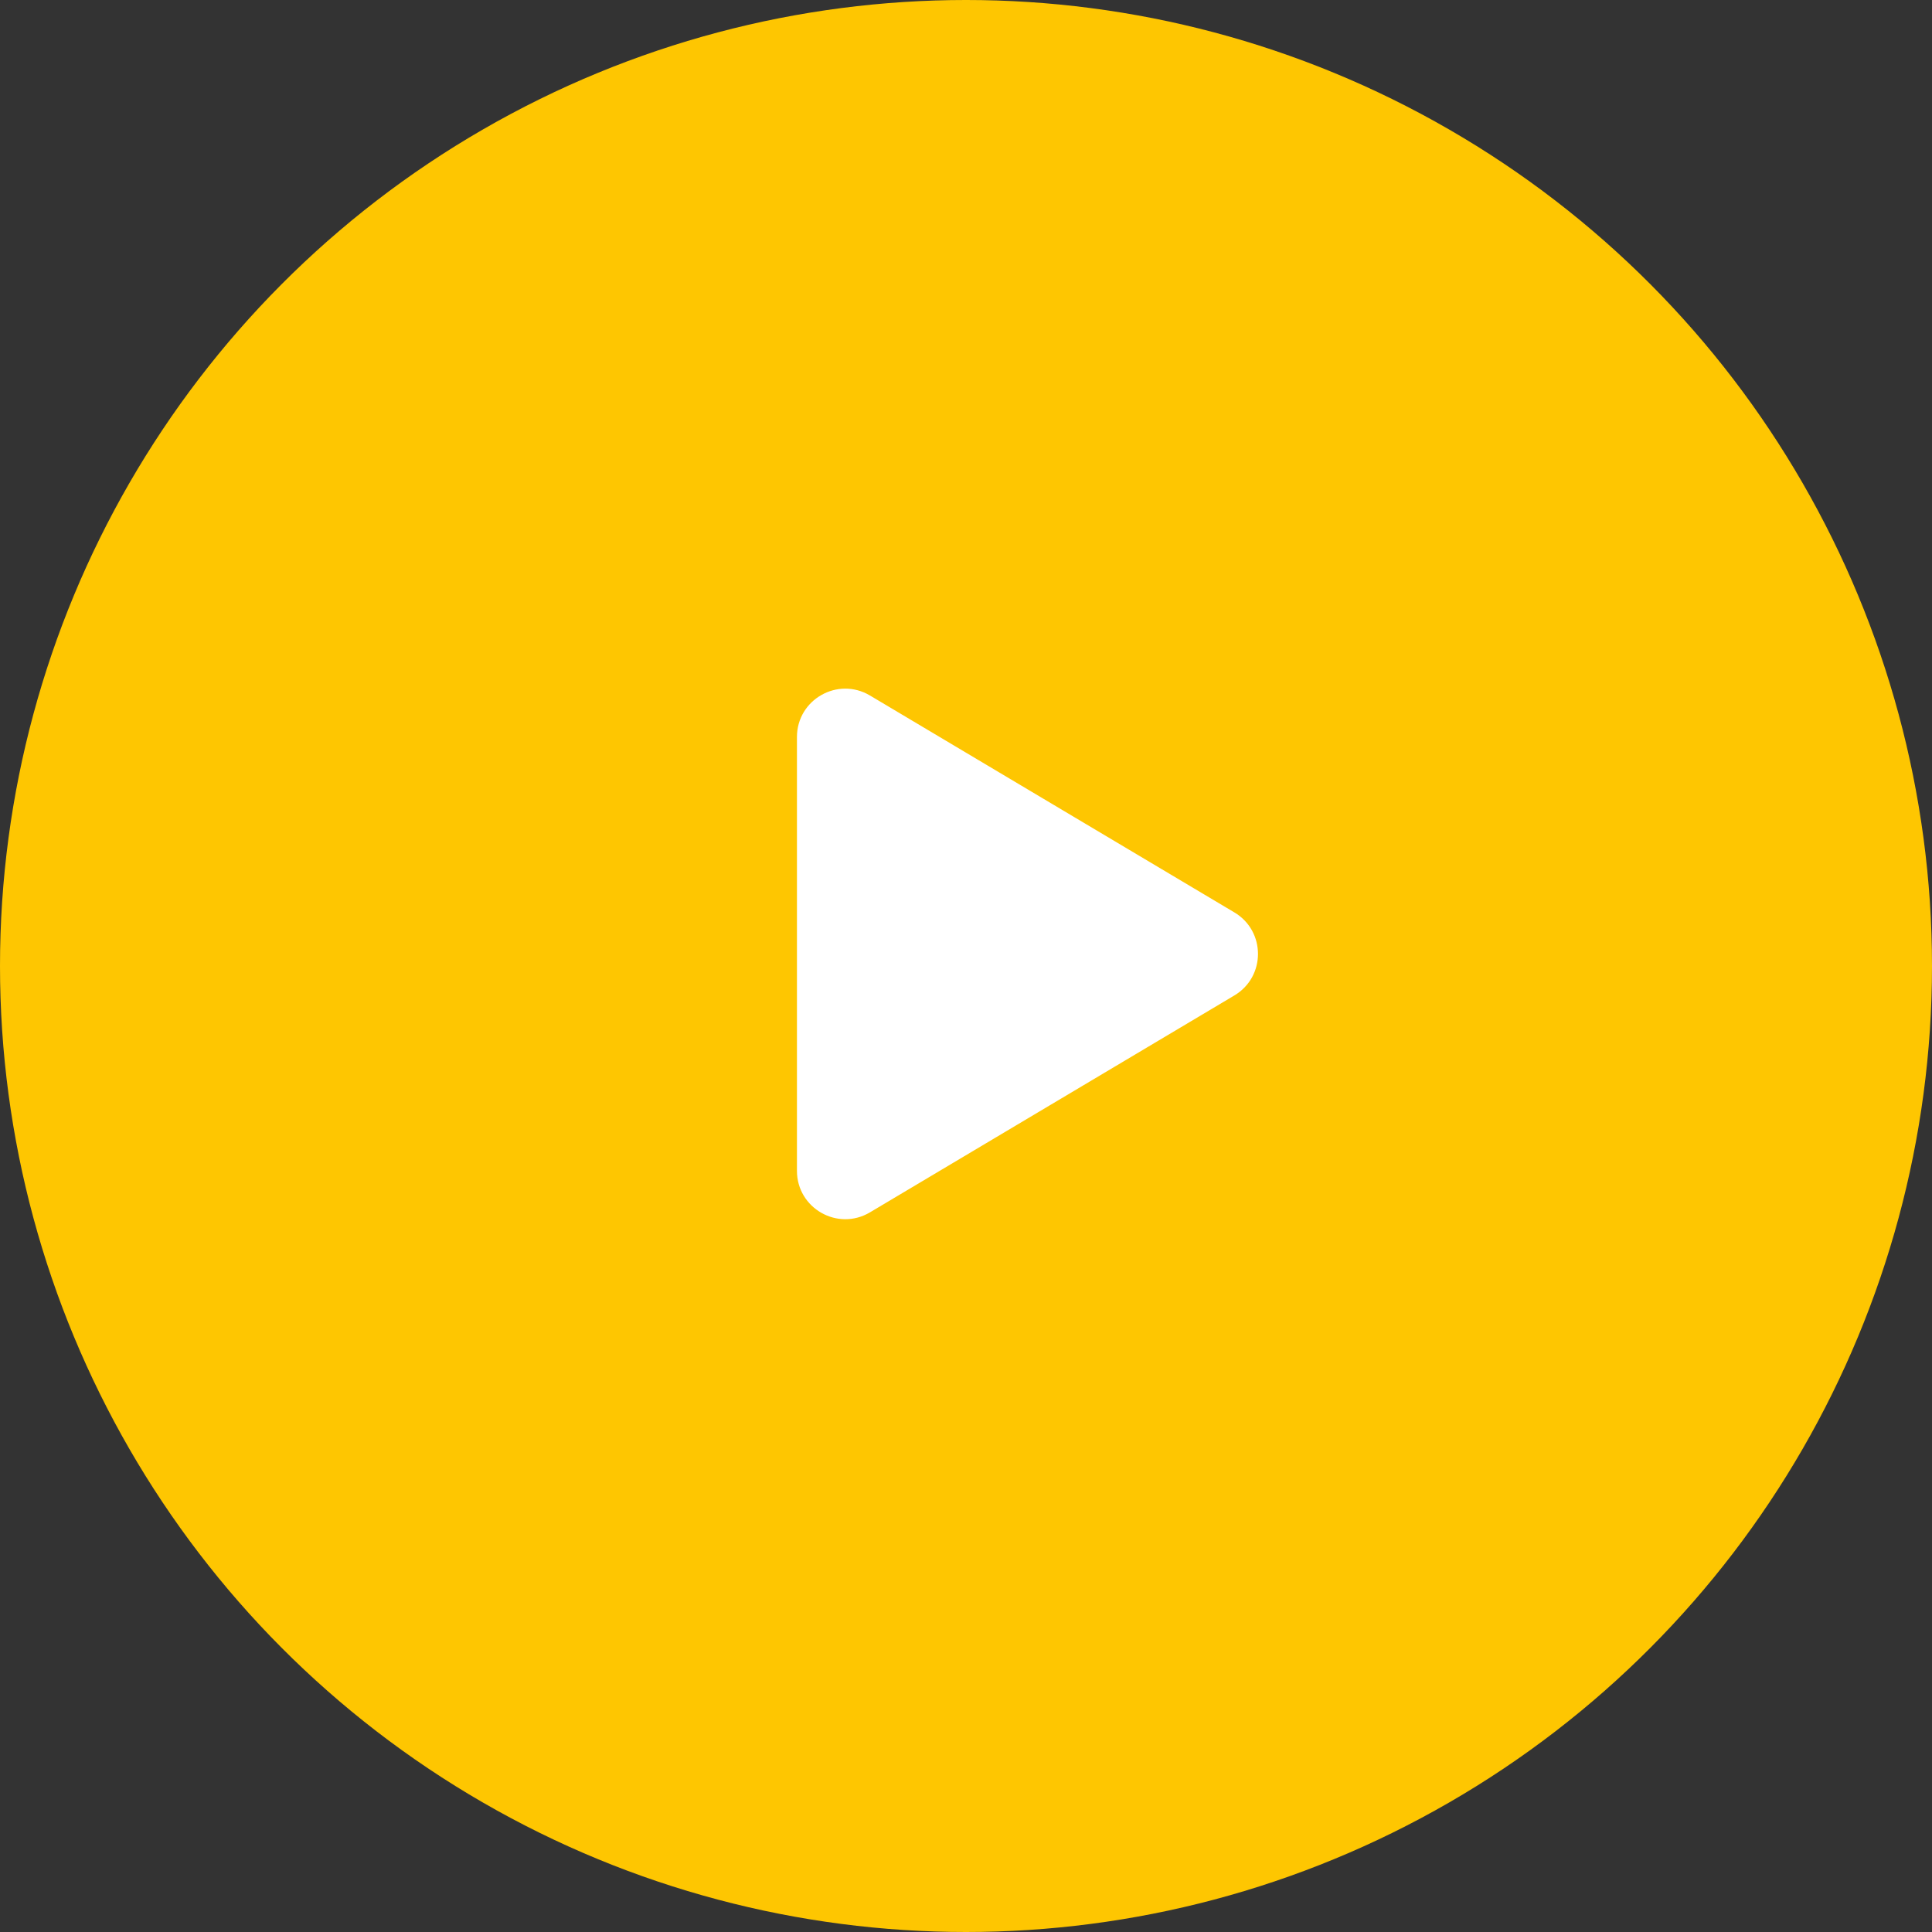
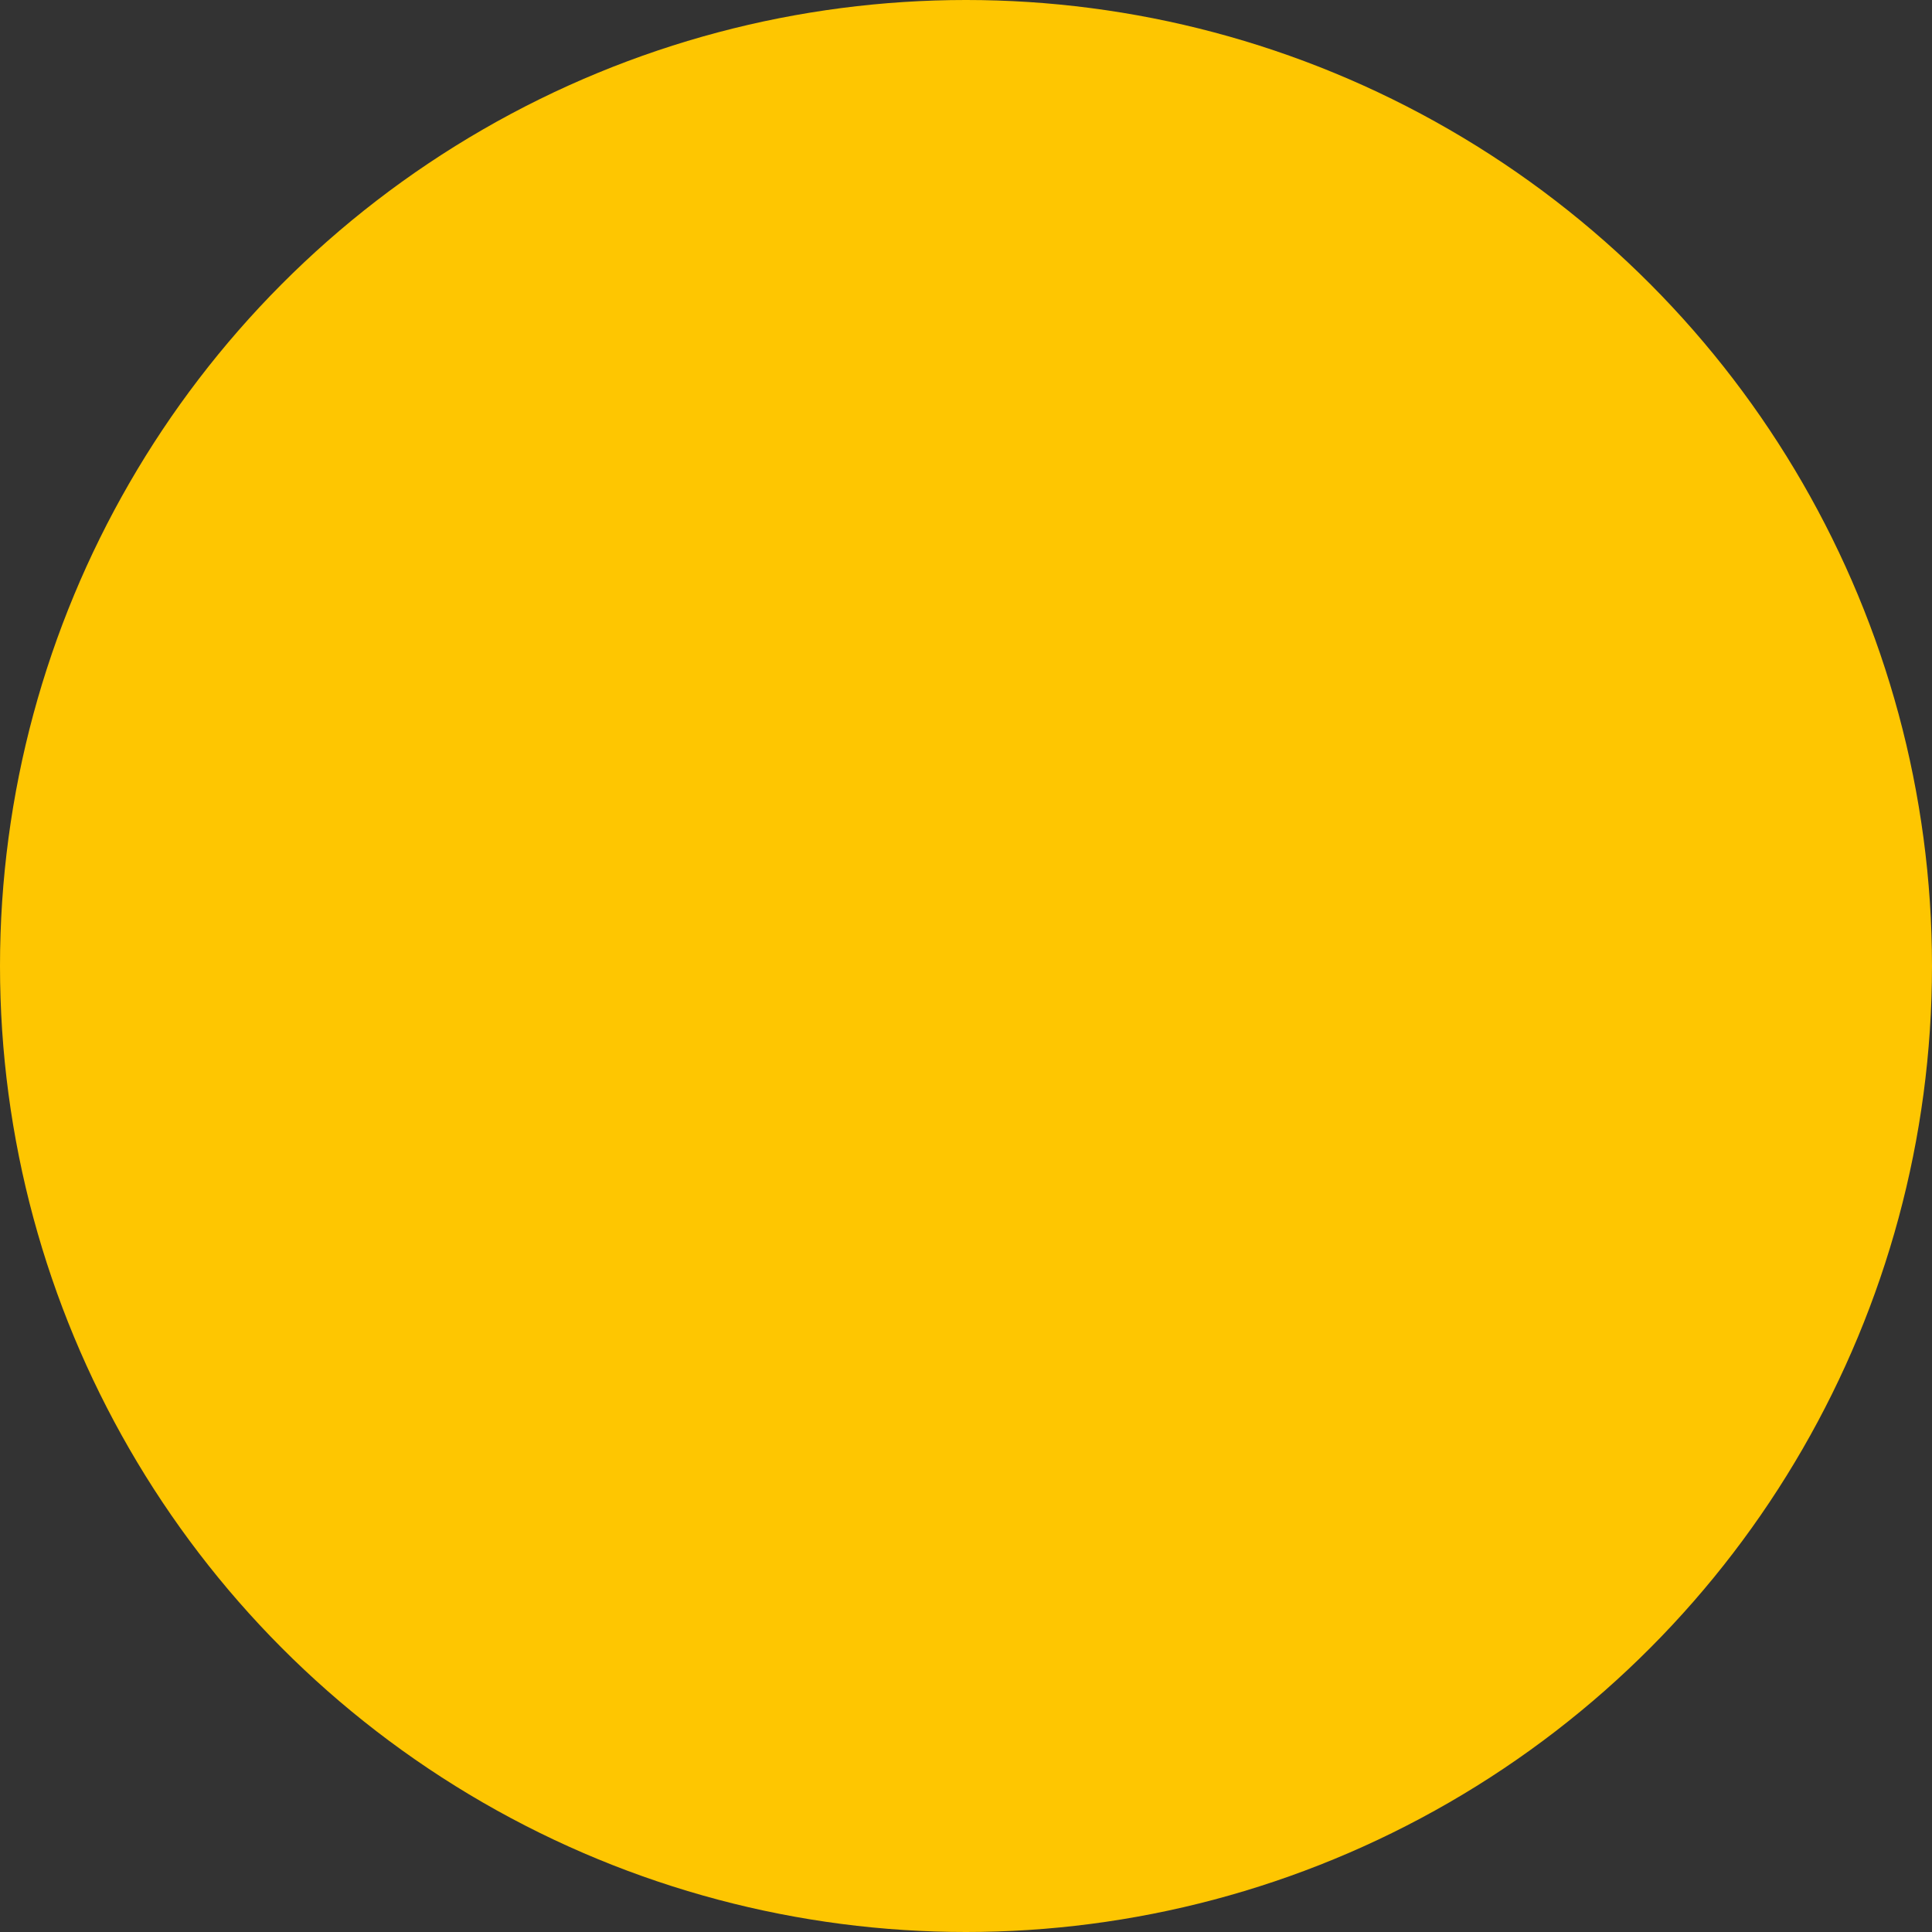
<svg xmlns="http://www.w3.org/2000/svg" width="80" height="80" viewBox="0 0 80 80" fill="none">
  <rect x="0" y="0" width="80" height="80" fill="#333333" stroke="none" />
  <circle cx="40" cy="40" r="40" fill="#FEC601" />
-   <path d="M51.113 37.781C52.416 38.557 52.416 40.443 51.113 41.219L36.023 50.201C34.69 50.994 33 50.033 33 48.482L33 30.518C33 28.966 34.69 28.006 36.023 28.799L51.113 37.781Z" fill="white" />
</svg>